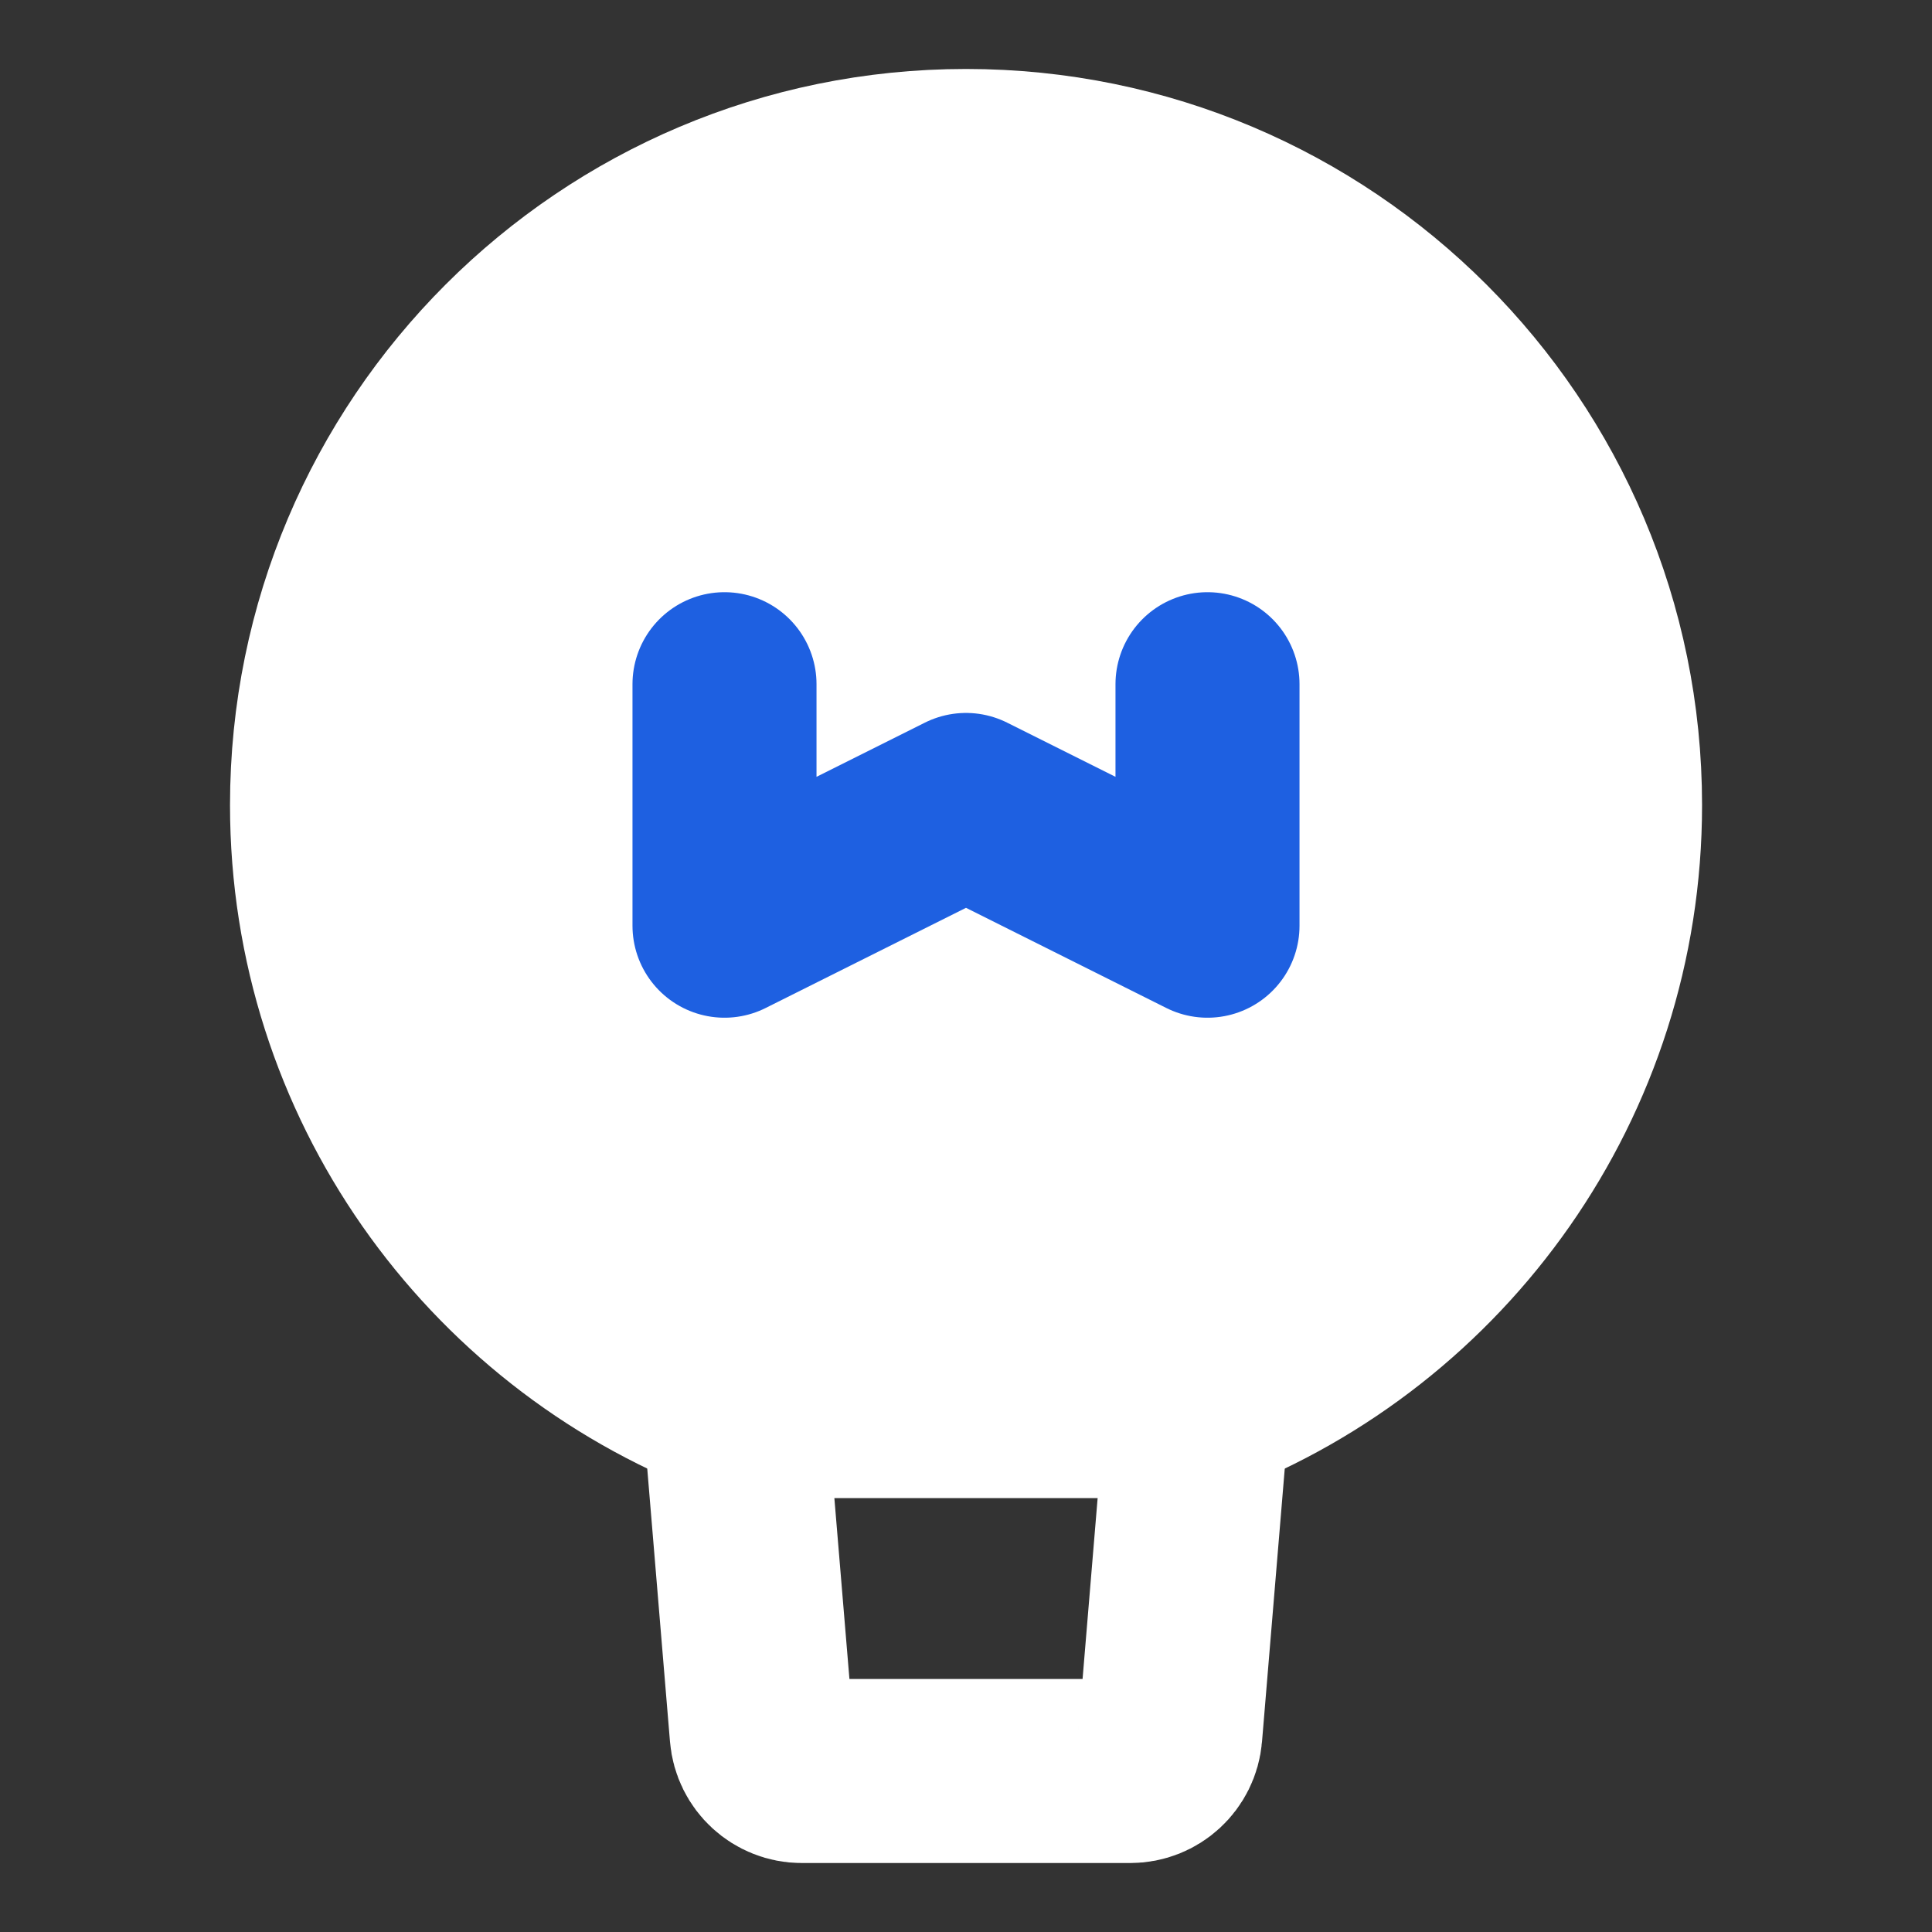
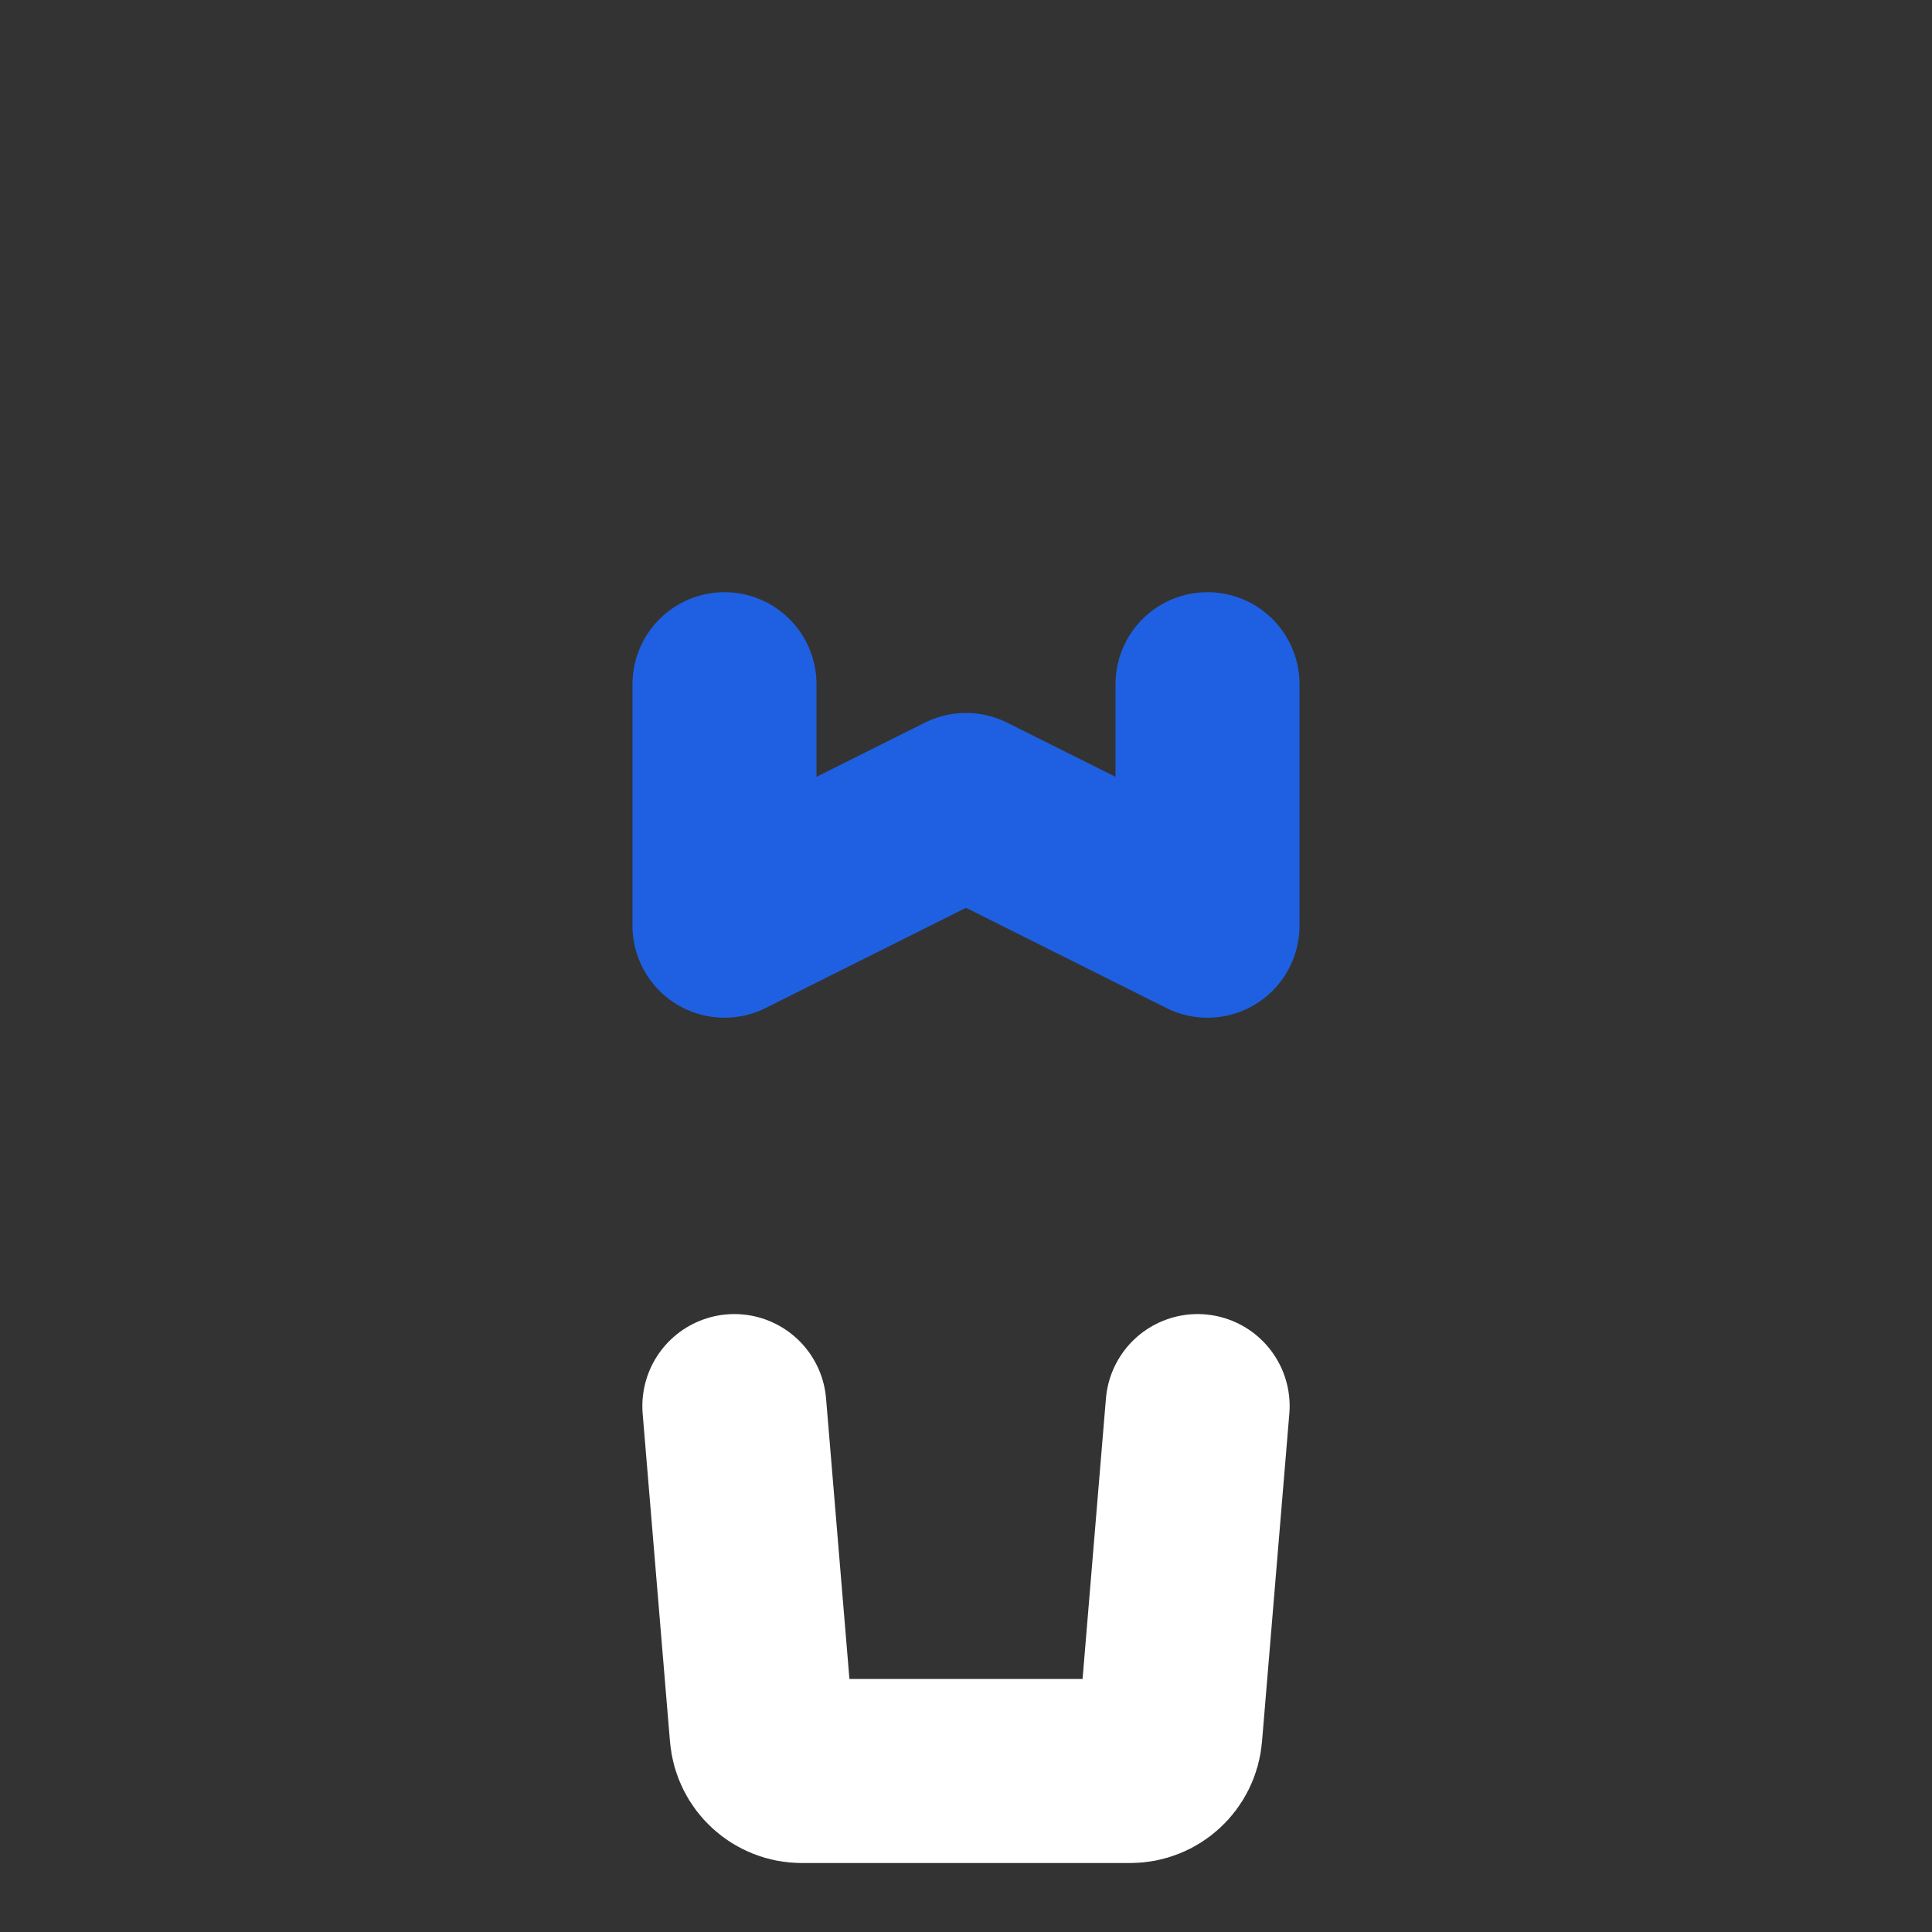
<svg xmlns="http://www.w3.org/2000/svg" width="28" height="28" viewBox="0 0 28 28" fill="none">
  <rect x="0" y="0" width="28" height="28" fill="#333333" stroke="none" />
-   <path d="M23.334 11.667C23.334 15.638 20.854 19.03 17.358 20.378H14H10.643C7.147 19.03 4.667 15.638 4.667 11.667C4.667 6.512 8.846 2.333 14 2.333C19.155 2.333 23.334 6.512 23.334 11.667Z" fill="white" stroke="white" stroke-width="2.667" stroke-linecap="round" stroke-linejoin="round" />
  <path d="M17.357 20.378L16.961 25.132C16.936 25.434 16.683 25.667 16.38 25.667H11.62C11.317 25.667 11.064 25.434 11.039 25.132L10.643 20.378" stroke="white" stroke-width="2.667" stroke-linecap="round" stroke-linejoin="round" />
  <path d="M10.5 9.916V13.416L14 11.666L17.5 13.416V9.916" stroke="#1E60E1" stroke-width="2.667" stroke-linecap="round" stroke-linejoin="round" />
</svg>